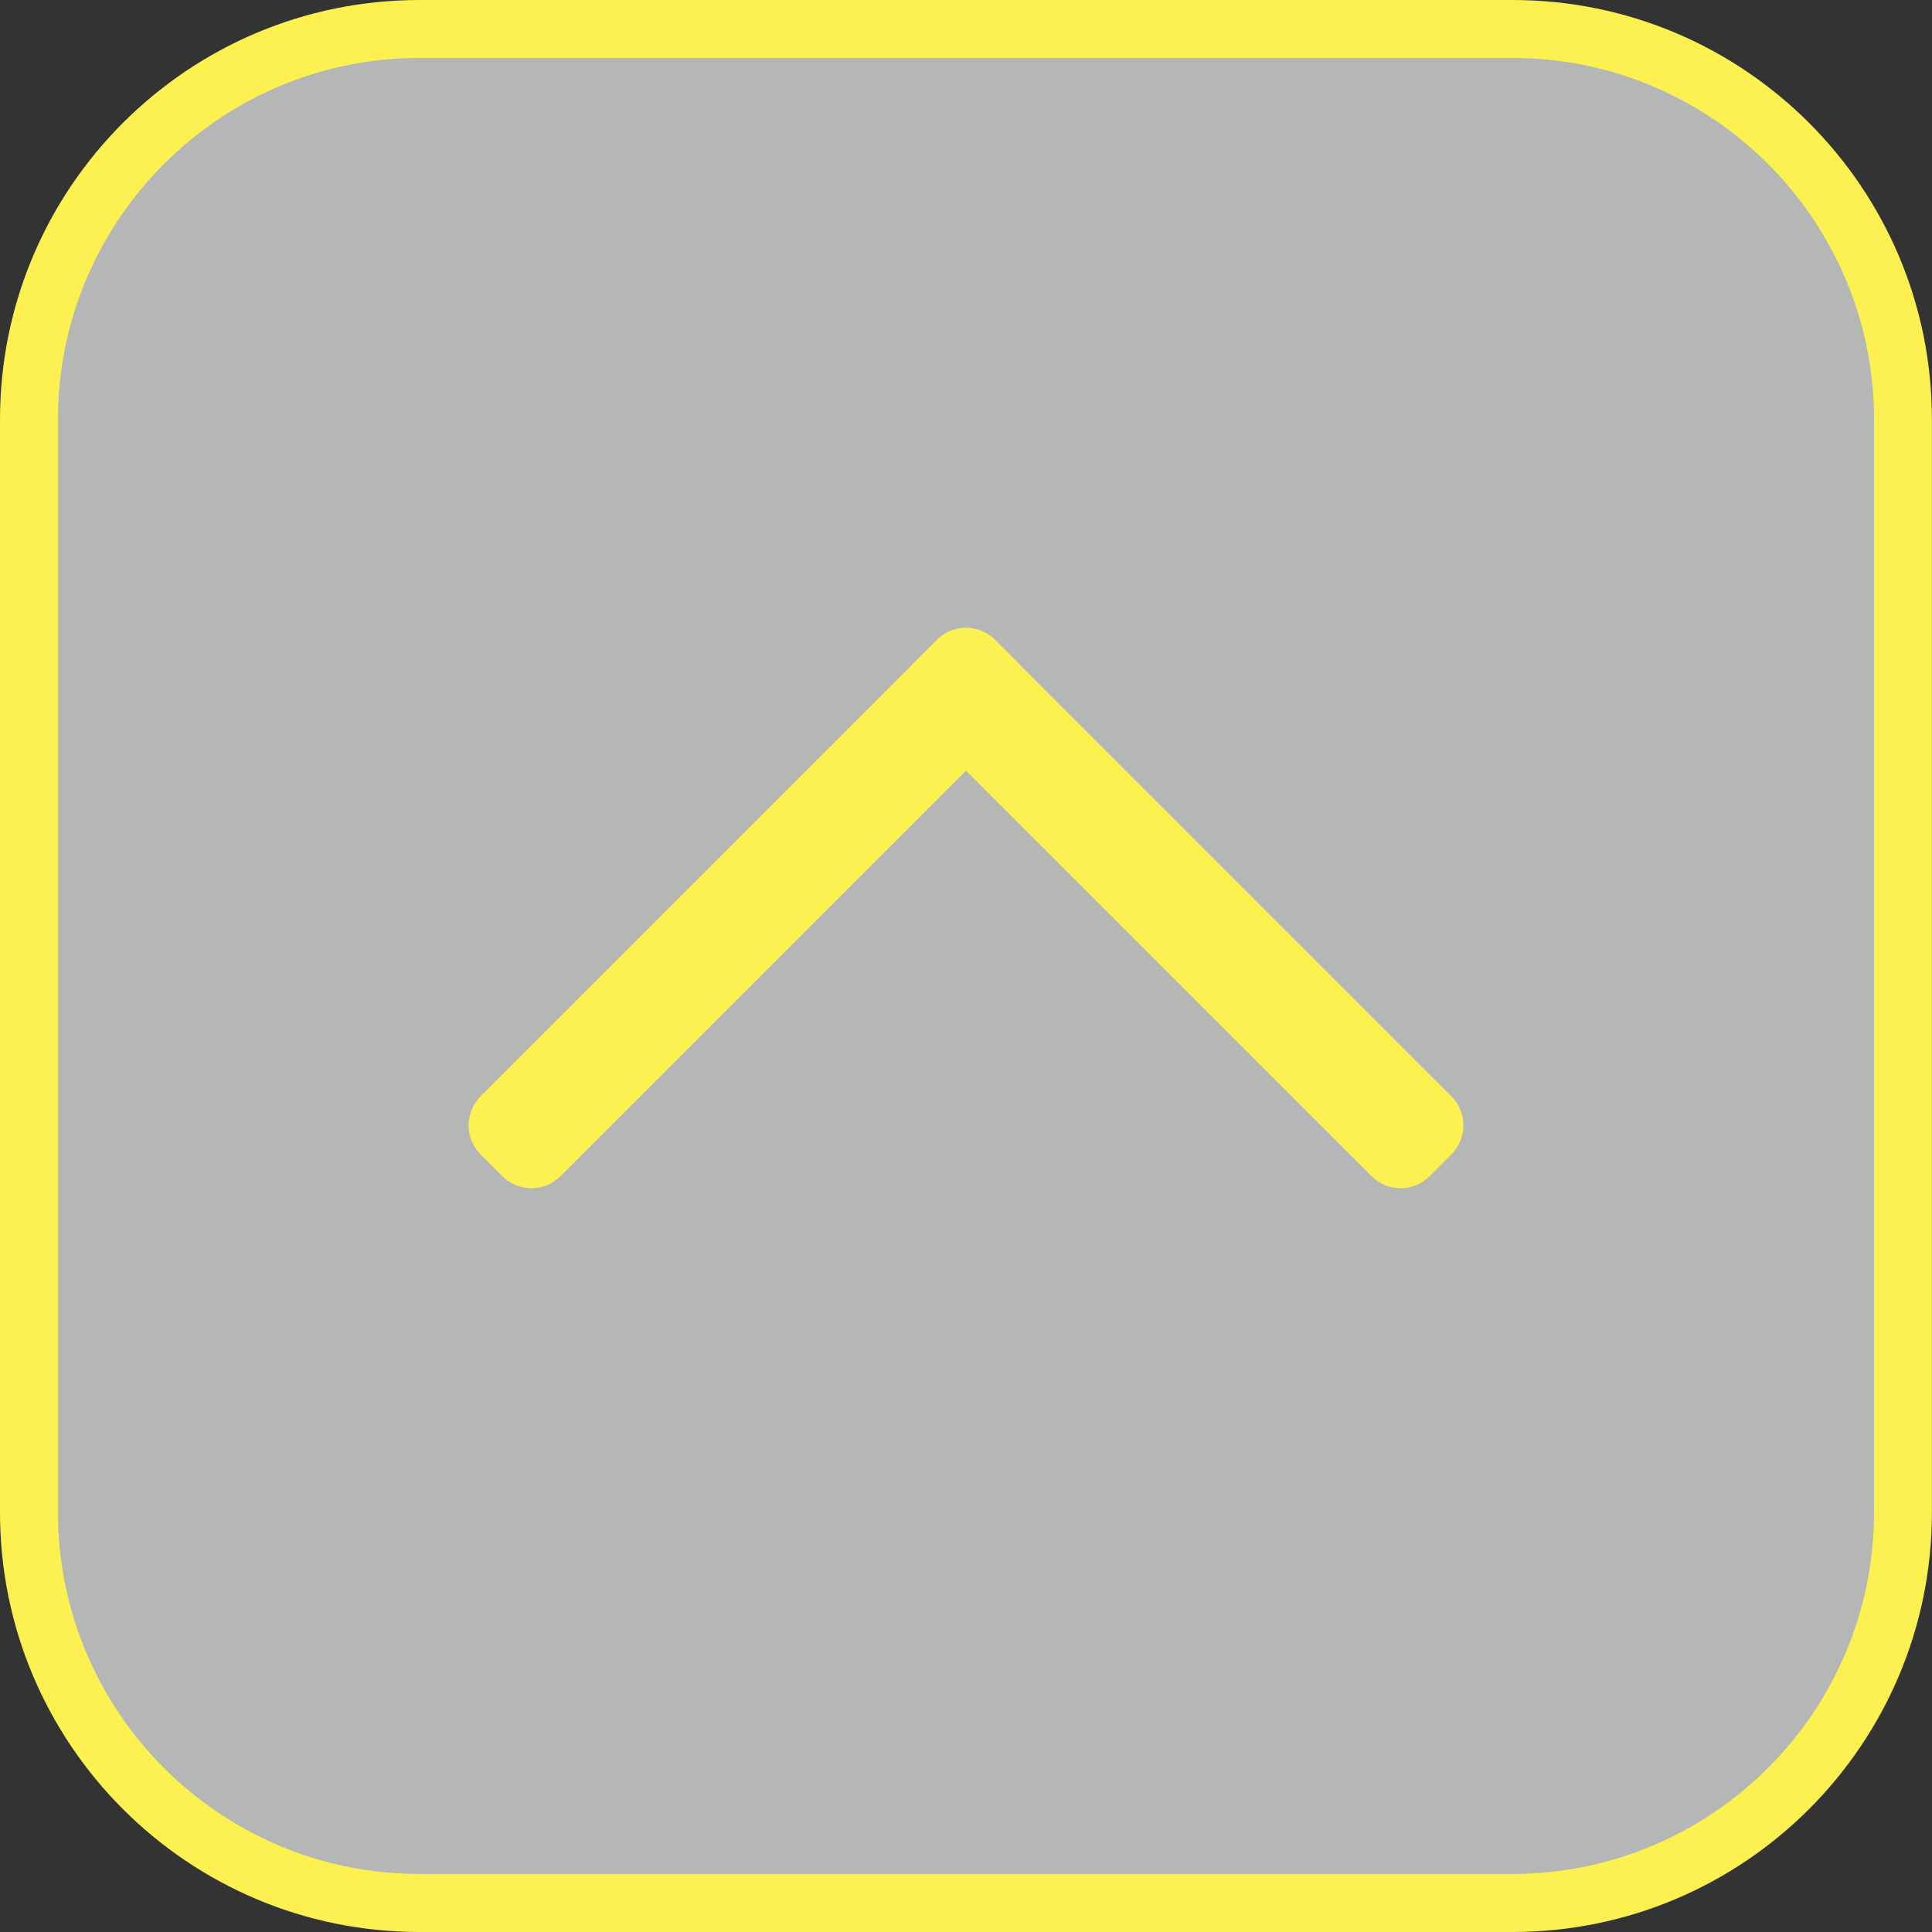
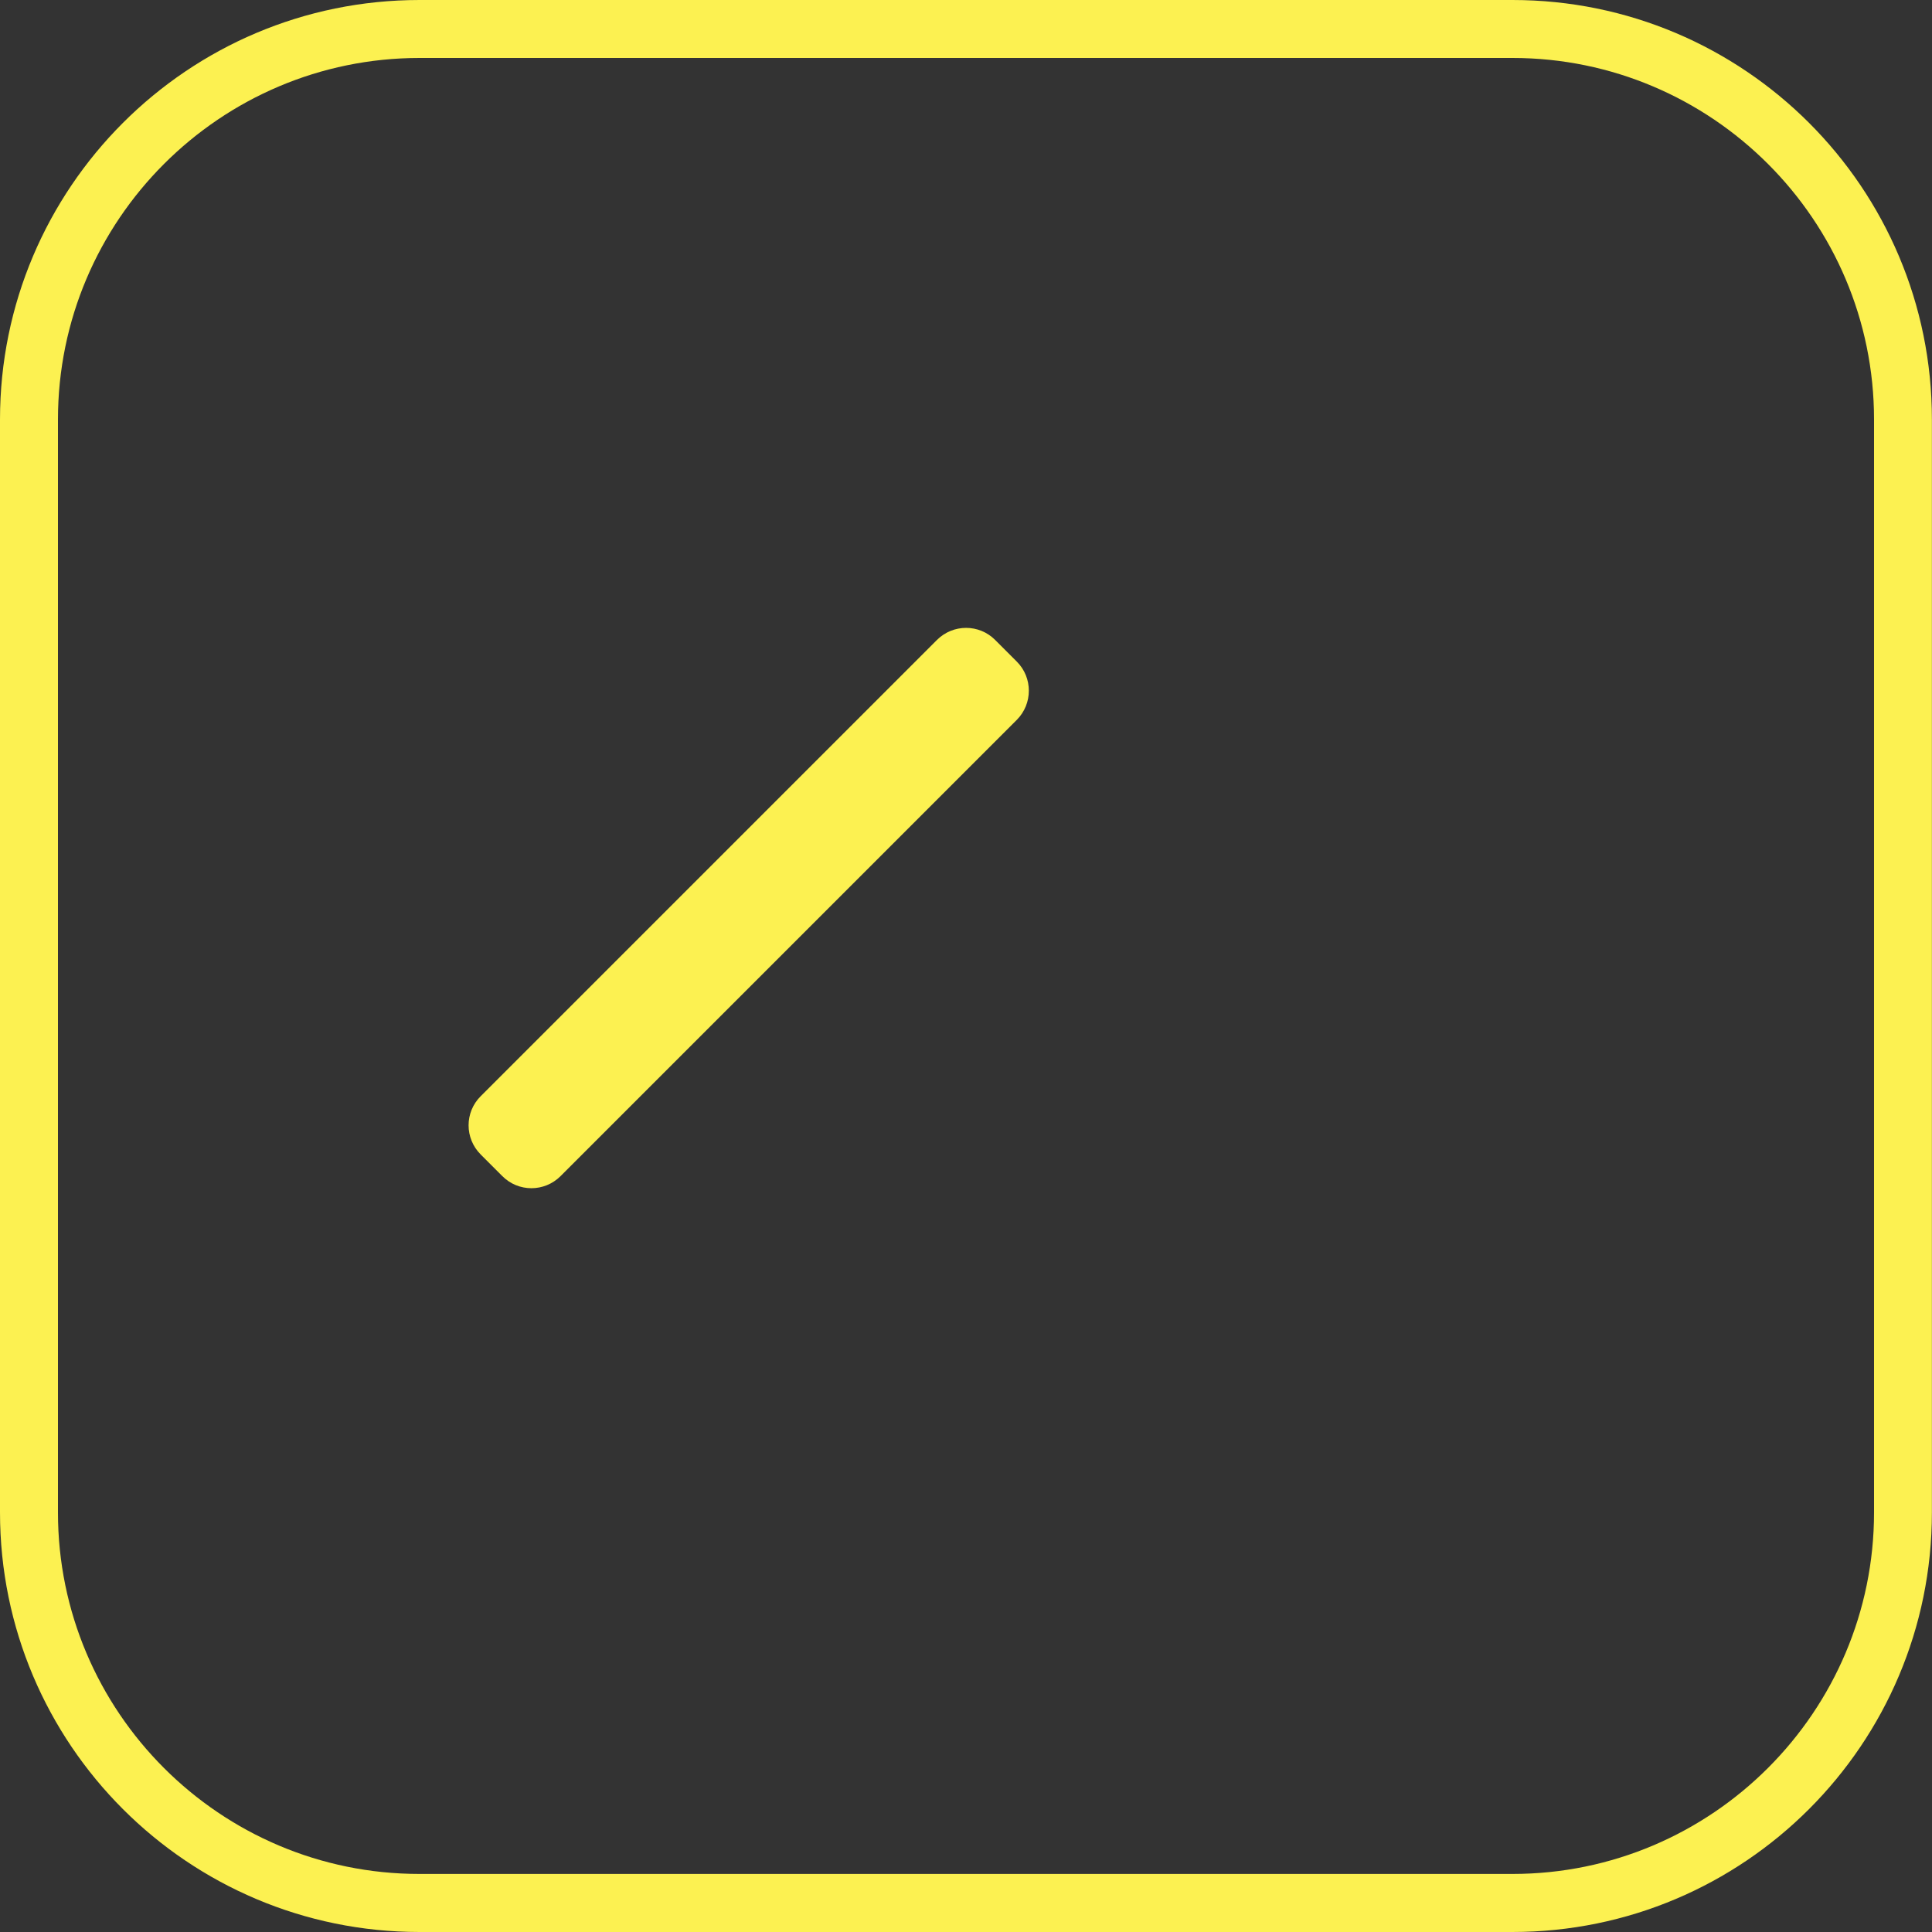
<svg xmlns="http://www.w3.org/2000/svg" version="1.1" x="0px" y="0px" viewBox="0 0 200 200" style="enable-background:new 0 0 200 200;" xml:space="preserve">
  <rect x="0" y="0" width="200" height="200" fill="#333333" stroke="none" />
  <style type="text/css">
	.st0{fill:#B4B7B6;}
	.st1{fill:url(#SVGID_1_);}
	.st2{opacity:0.9;fill:#E5E5E5;}
	.st3{fill:#CBCBCB;}
	.st4{fill:#E5E5E5;}
	.st5{fill:#666666;}
	.st6{fill:#5378C9;}
	.st7{fill:#F6921E;}
	.st8{fill:#FFFFFF;}
	.st9{fill:#F05A24;}
	.st10{fill:#333333;}
	.st11{opacity:0.9;fill:#EFE9D3;}
	.st12{fill:#FCF151;}
	.st13{fill:#0071BB;}
	.st14{fill:#C0272D;}
	.st15{fill:none;stroke:#808080;stroke-width:2;stroke-miterlimit:10;}
	.st16{stroke:#000000;stroke-width:2;stroke-miterlimit:10;}
	.st17{fill:none;stroke:#808080;stroke-width:1.472;stroke-miterlimit:10;}
	.st18{opacity:0.9;}
	.st19{fill:#EFE9D3;}
</style>
  <g id="レイヤー_2">
</g>
  <g id="レイヤー_1">
    <g>
-       <path class="st0" d="M43.43,197C21.14,197,3,178.86,3,156.57V43.43C3,21.14,21.14,3,43.43,3h113.13C178.86,3,197,21.14,197,43.43    v113.13c0,22.3-18.14,40.43-40.43,40.43H43.43z" />
      <path class="st12" d="M156.57,6C177.21,6,194,22.79,194,43.43v113.13c0,20.64-16.79,37.43-37.43,37.43H43.43    C22.79,194,6,177.21,6,156.57V43.43C6,22.79,22.79,6,43.43,6H156.57 M156.57,0H43.43C19.45,0,0,19.45,0,43.43v113.13    C0,180.55,19.45,200,43.43,200h113.13c23.99,0,43.43-19.45,43.43-43.43V43.43C200,19.45,180.55,0,156.57,0L156.57,0z" />
    </g>
    <g>
      <path class="st12" d="M105.26,74.52l-47.23,47.23c-1.67,1.67-4.37,1.67-6.03,0l-2.24-2.24c-1.67-1.67-1.67-4.37,0-6.03    l47.23-47.23c1.67-1.67,4.37-1.67,6.03,0l2.24,2.24C106.92,70.15,106.92,72.85,105.26,74.52z" />
-       <path class="st12" d="M141.98,121.75L94.74,74.52c-1.67-1.67-1.67-4.37,0-6.03l2.24-2.24c1.67-1.67,4.37-1.67,6.03,0l47.23,47.23    c1.67,1.67,1.67,4.37,0,6.03l-2.24,2.24C146.34,123.42,143.64,123.42,141.98,121.75z" />
    </g>
  </g>
</svg>